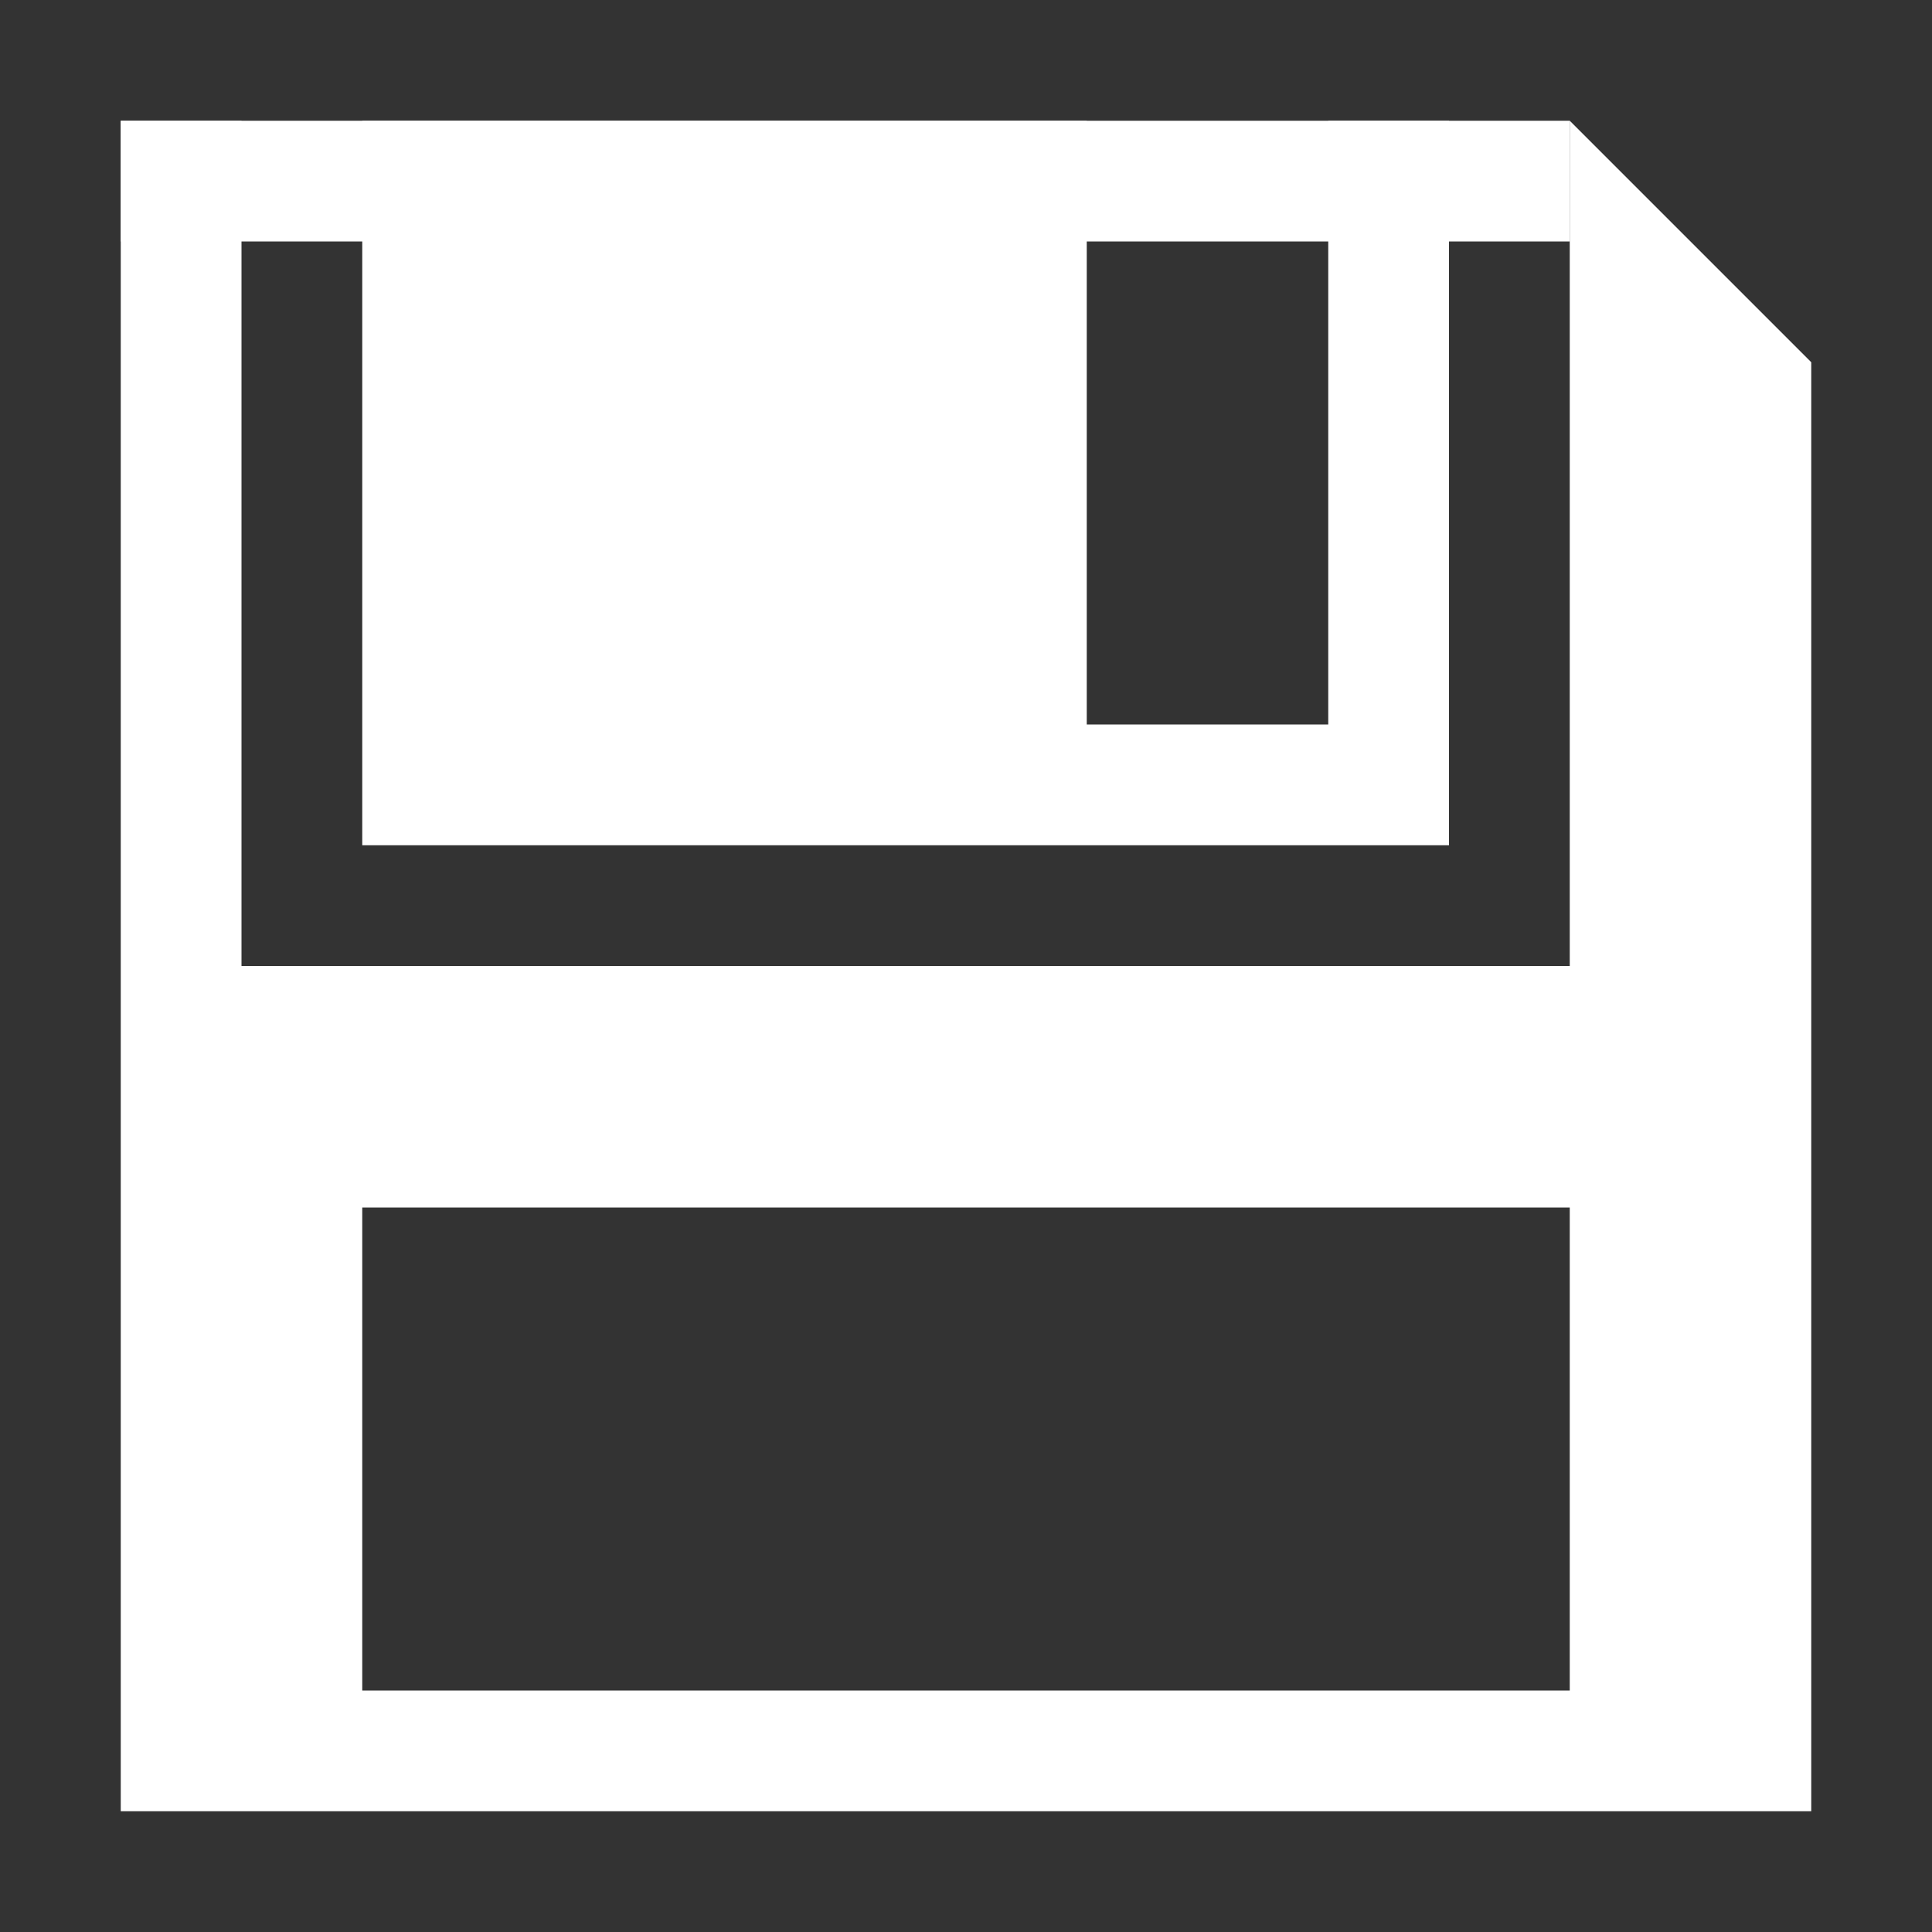
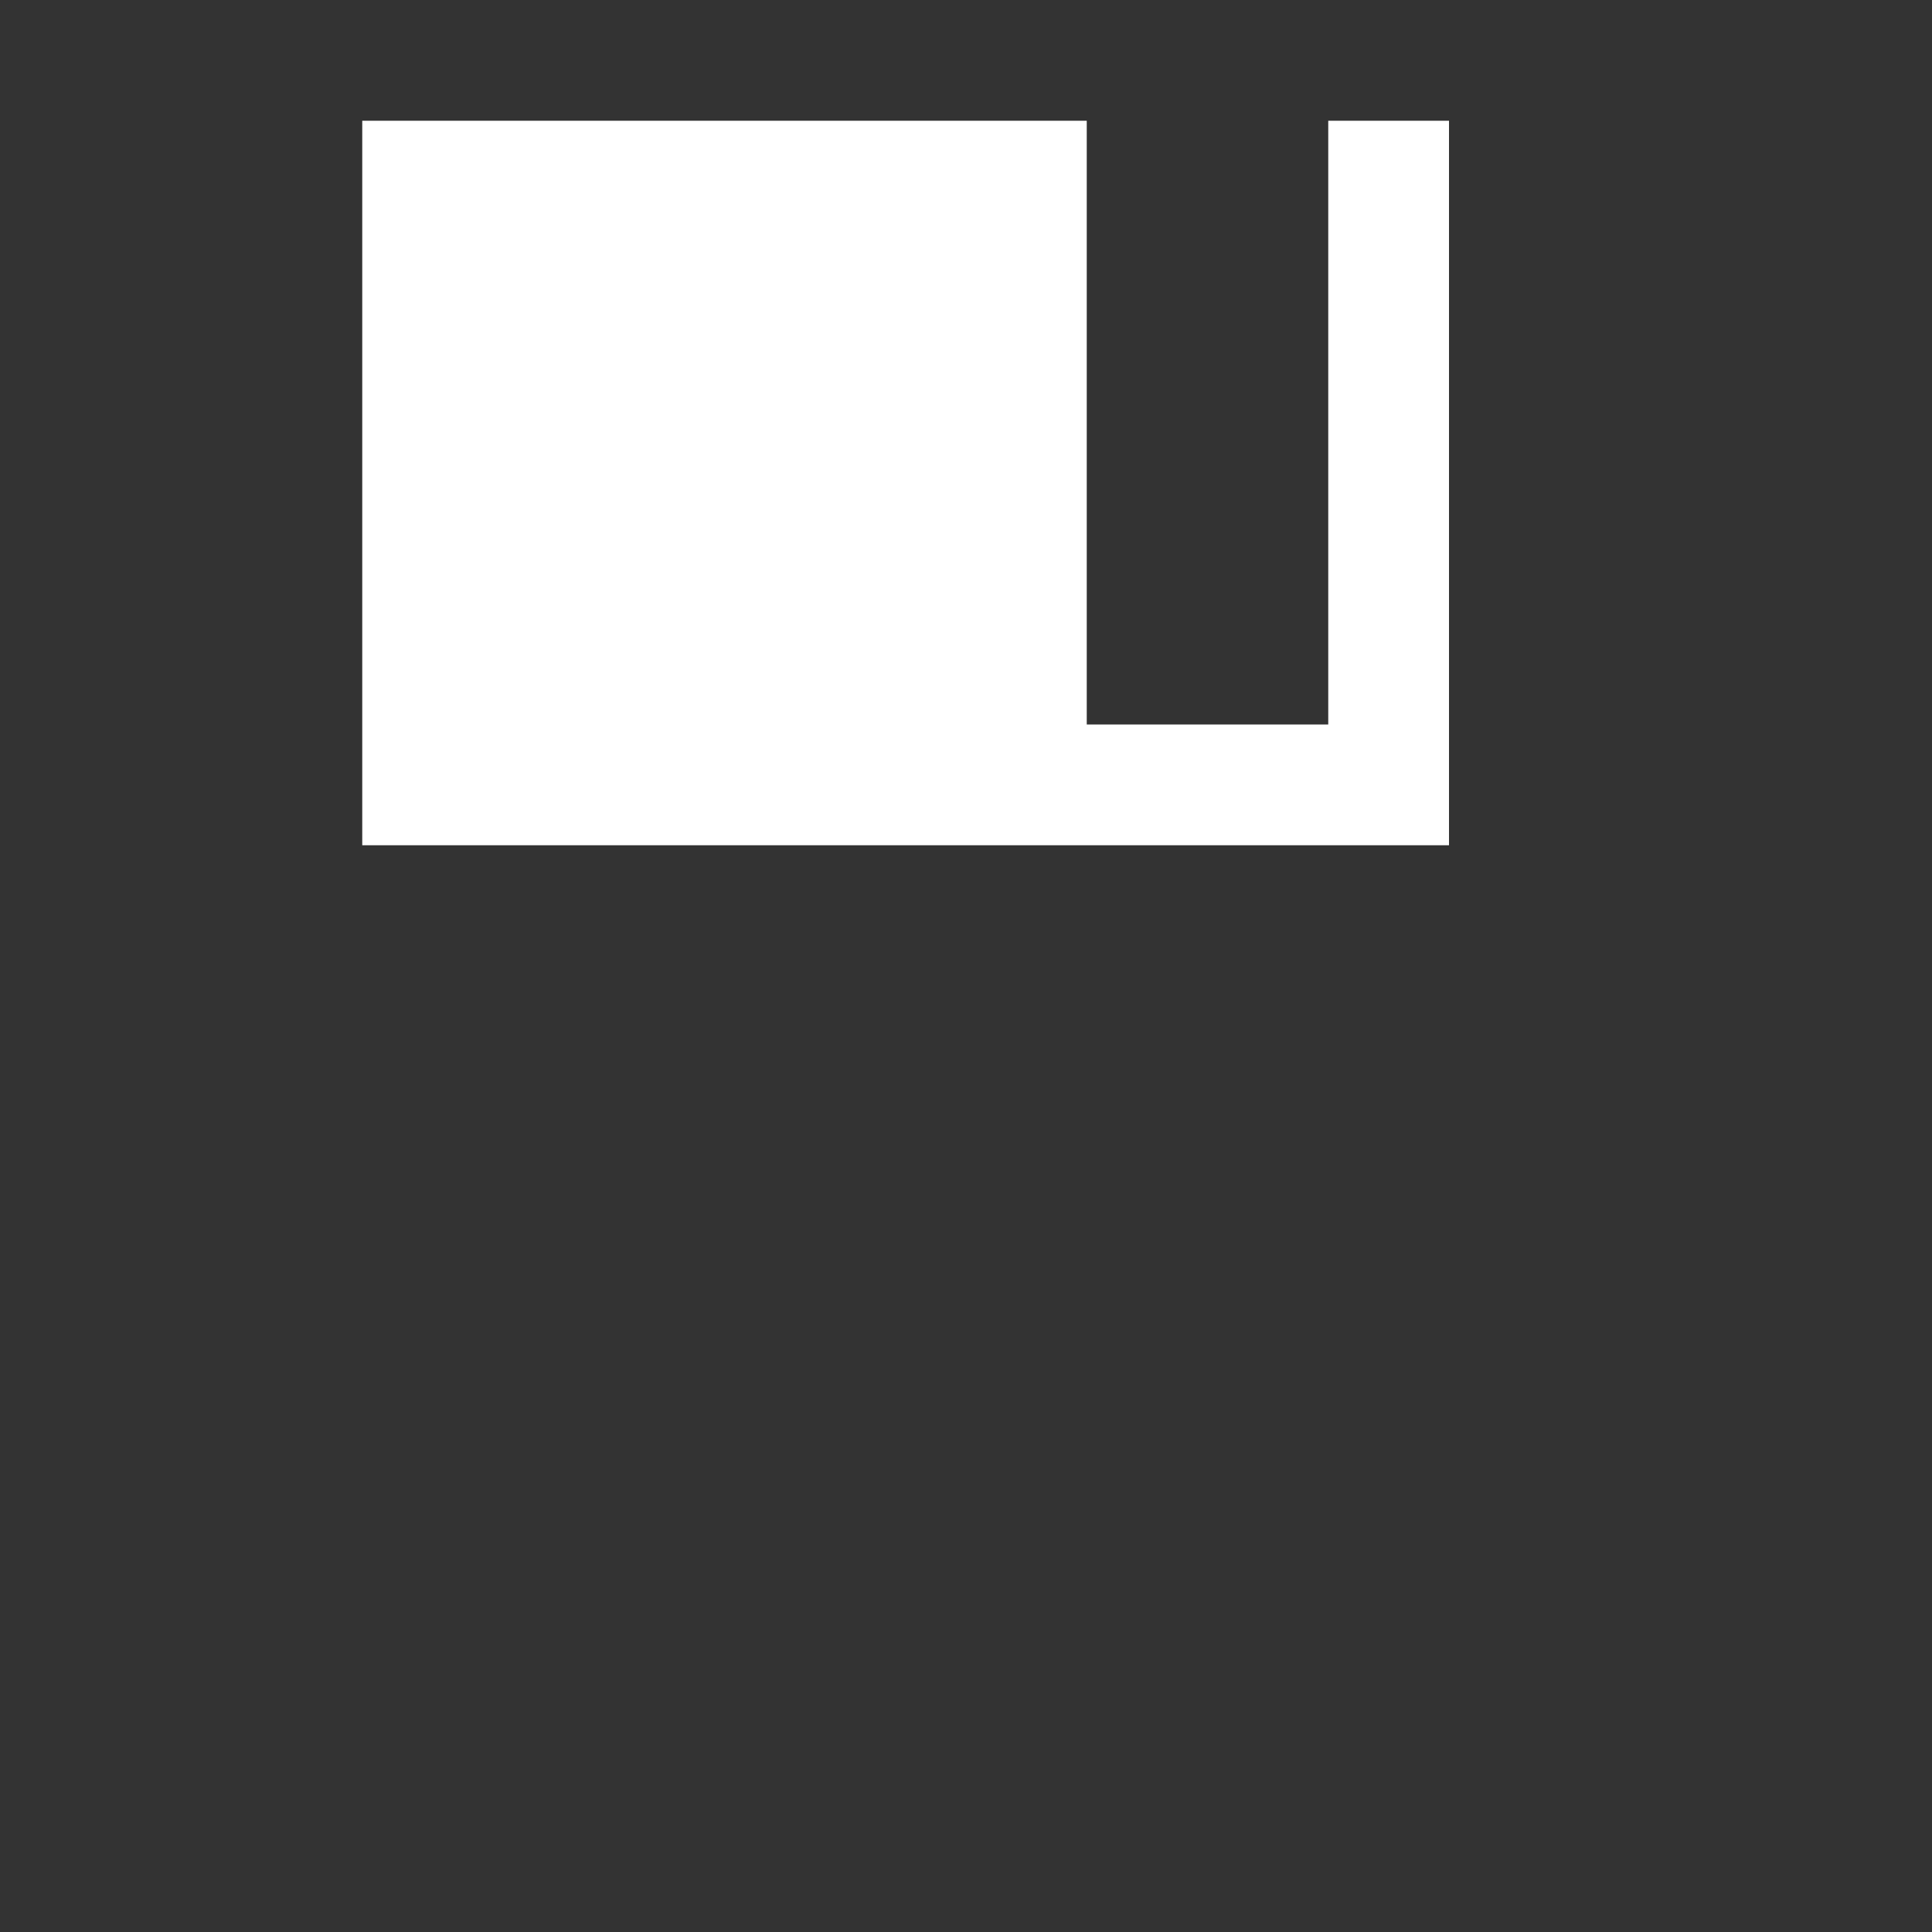
<svg xmlns="http://www.w3.org/2000/svg" width="16" height="16" viewBox="0 0 16 16" fill="none">
  <rect x="0" y="0" width="16" height="16" fill="#333333" stroke="none" />
-   <path d="M15 15V3L13 1V8H2V1H1V15H15ZM3 10H13V14H3V10Z" fill="white" />
  <path d="M12 7V1H11V6H9V1H3V7H12Z" fill="white" />
-   <path d="M13 1H1V2H13V1Z" fill="white" />
</svg>